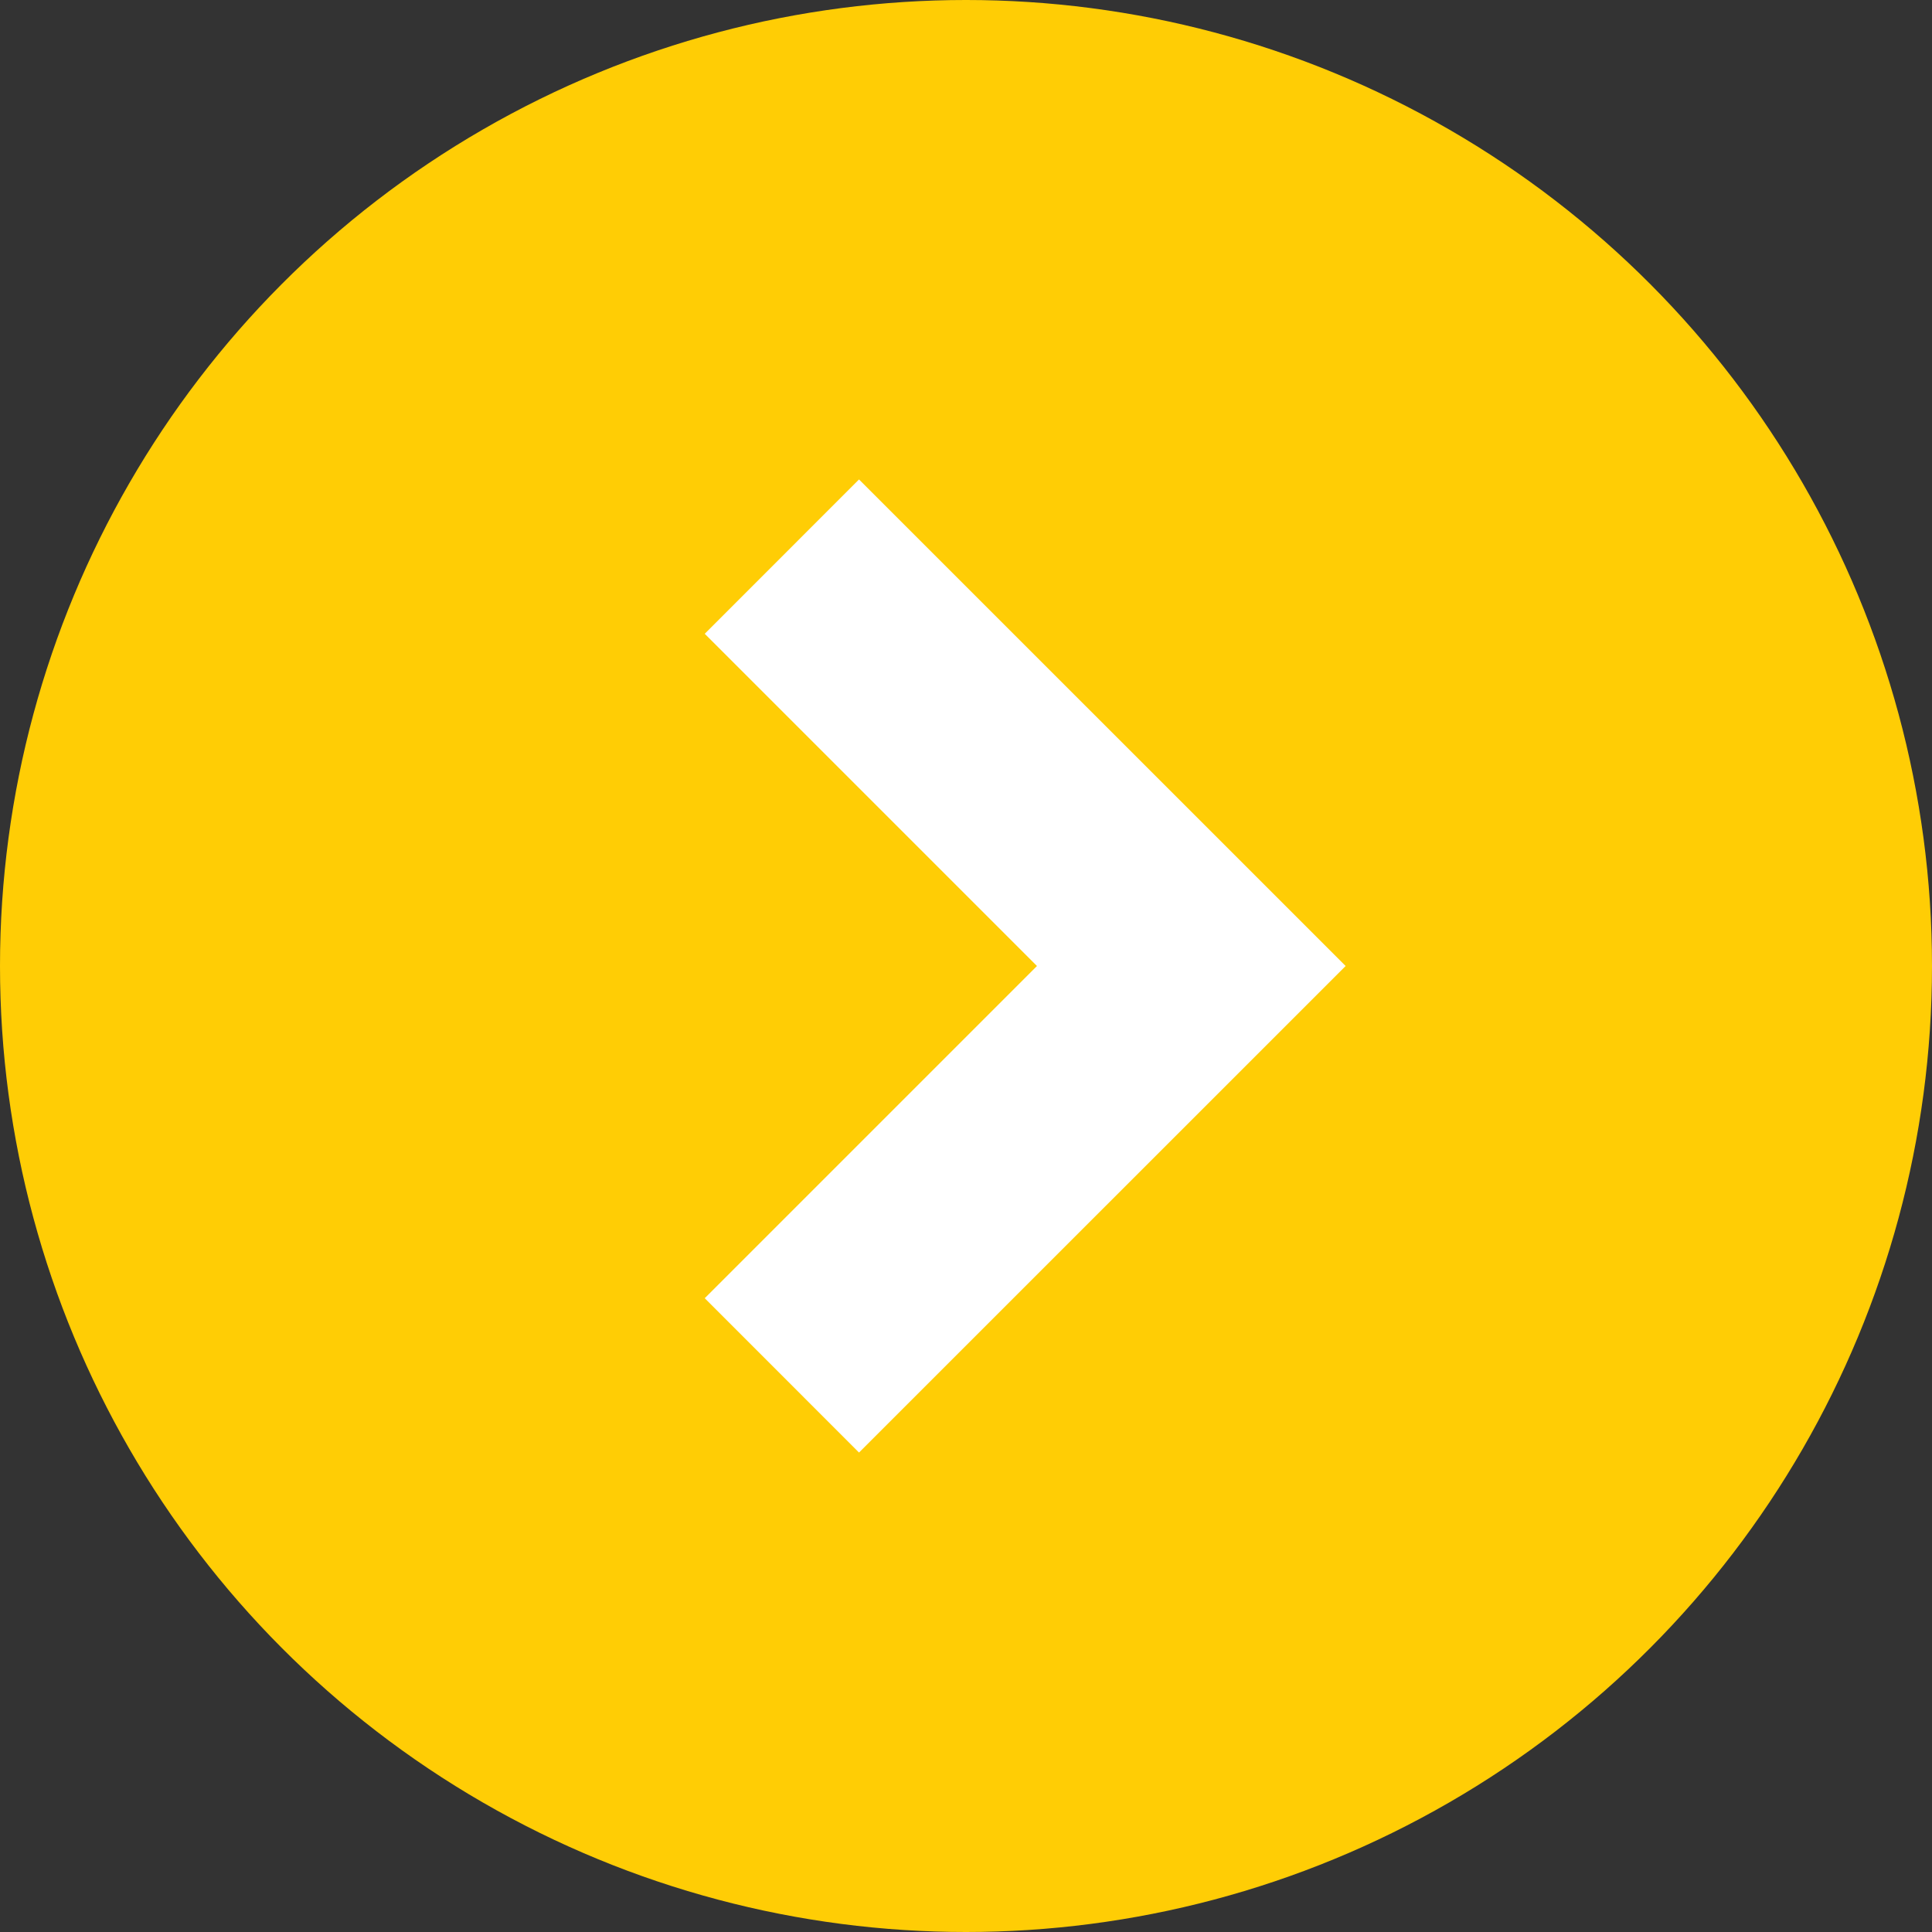
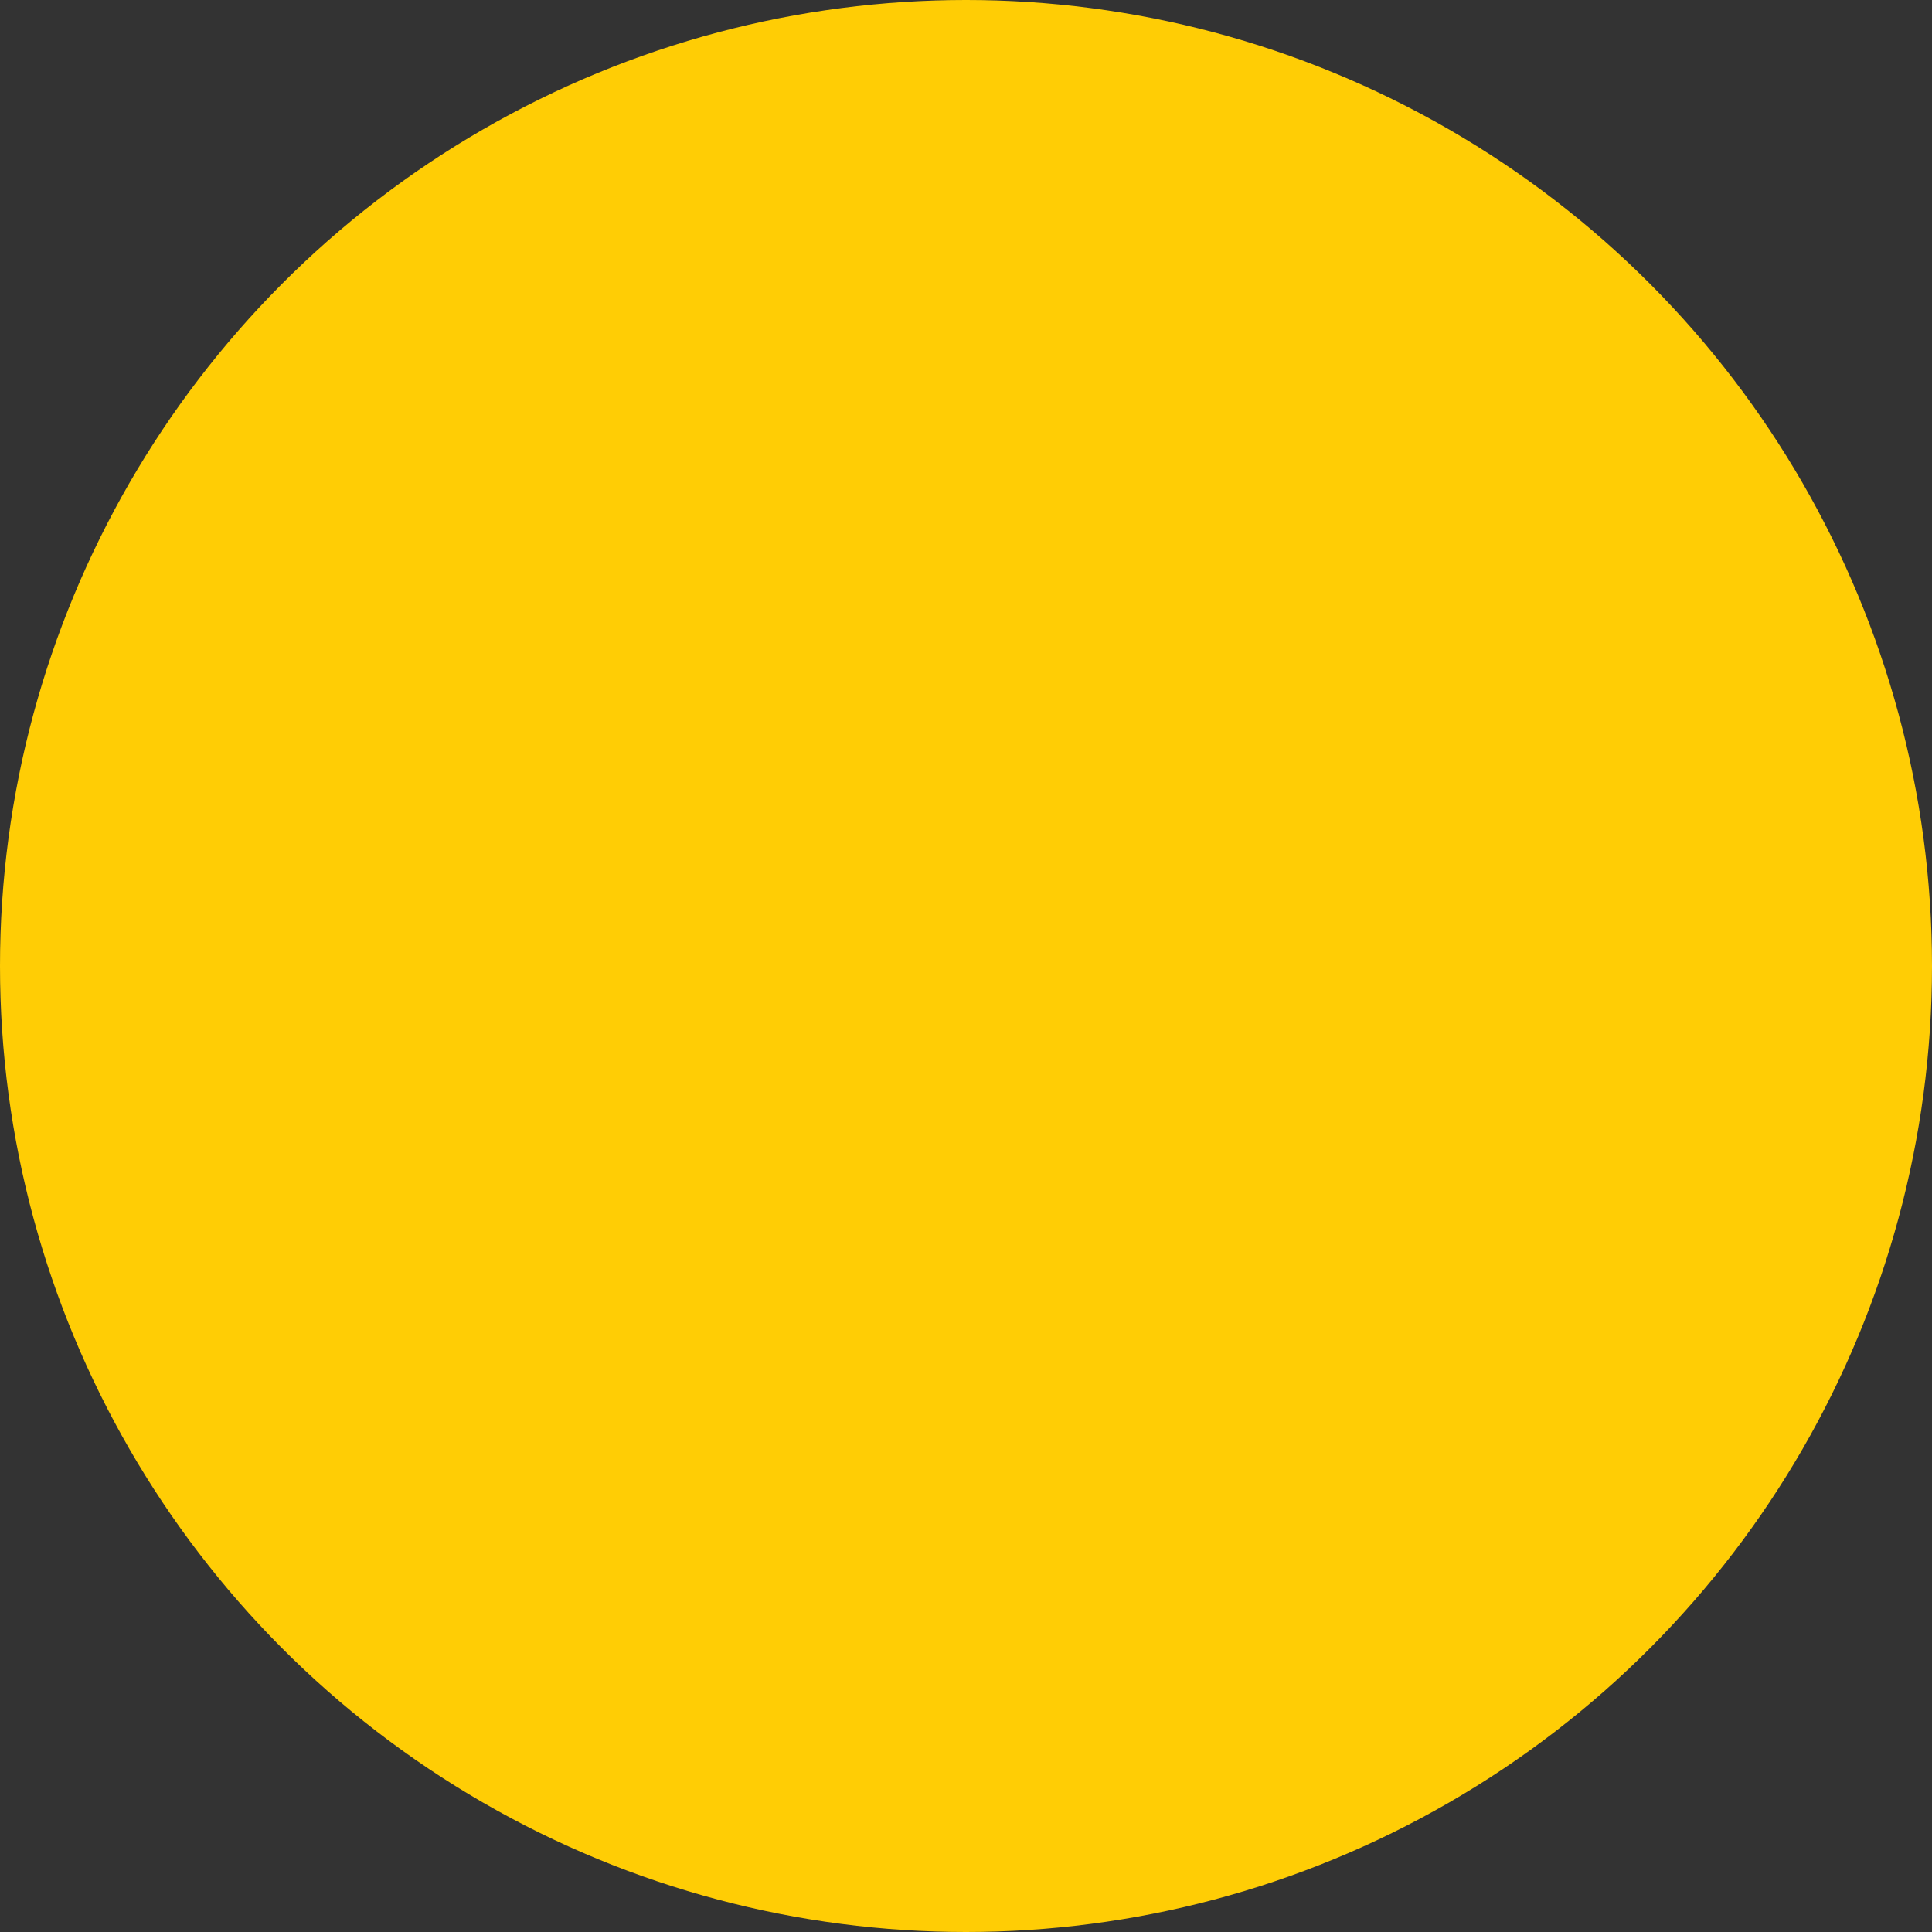
<svg xmlns="http://www.w3.org/2000/svg" xmlns:ns1="http://sodipodi.sourceforge.net/DTD/sodipodi-0.dtd" xmlns:ns2="http://www.inkscape.org/namespaces/inkscape" version="1.1" id="Layer_1" x="0px" y="0px" viewBox="0 0 261.12 261.12" xml:space="preserve" ns1:docname="button_right.svg" width="261.12" height="261.12" ns2:version="0.92.1 r15371">
  <rect x="0" y="0" width="261.12" height="261.12" fill="#333333" stroke="none" />
  <defs id="defs11" />
  <ns1:namedview pagecolor="#ffffff" bordercolor="#666666" borderopacity="1" objecttolerance="10" gridtolerance="10" guidetolerance="10" ns2:pageopacity="0" ns2:pageshadow="2" ns2:window-width="742" ns2:window-height="480" id="namedview9" showgrid="false" fit-margin-top="0" fit-margin-left="0" fit-margin-right="0" fit-margin-bottom="0" ns2:zoom="0.28032165" ns2:cx="122.97" ns2:cy="130.33499" ns2:window-x="0" ns2:window-y="0" ns2:window-maximized="0" ns2:current-layer="Layer_1" />
  <style type="text/css" id="style2">
	.st0{fill:#FFCD05;}
	.st1{fill:#FFFFFF;}
</style>
  <circle class="st0" cx="130.56" cy="130.56" r="130.56" id="circle4" style="fill:#ffcd05" />
-   <polygon class="st1" points="290.77,486.48 356.54,420.72 290.77,354.96 269.92,375.82 314.82,420.72 269.92,465.62 " id="polygon6" style="fill:#ffffff" transform="translate(-174.67,-290.16)" />
</svg>